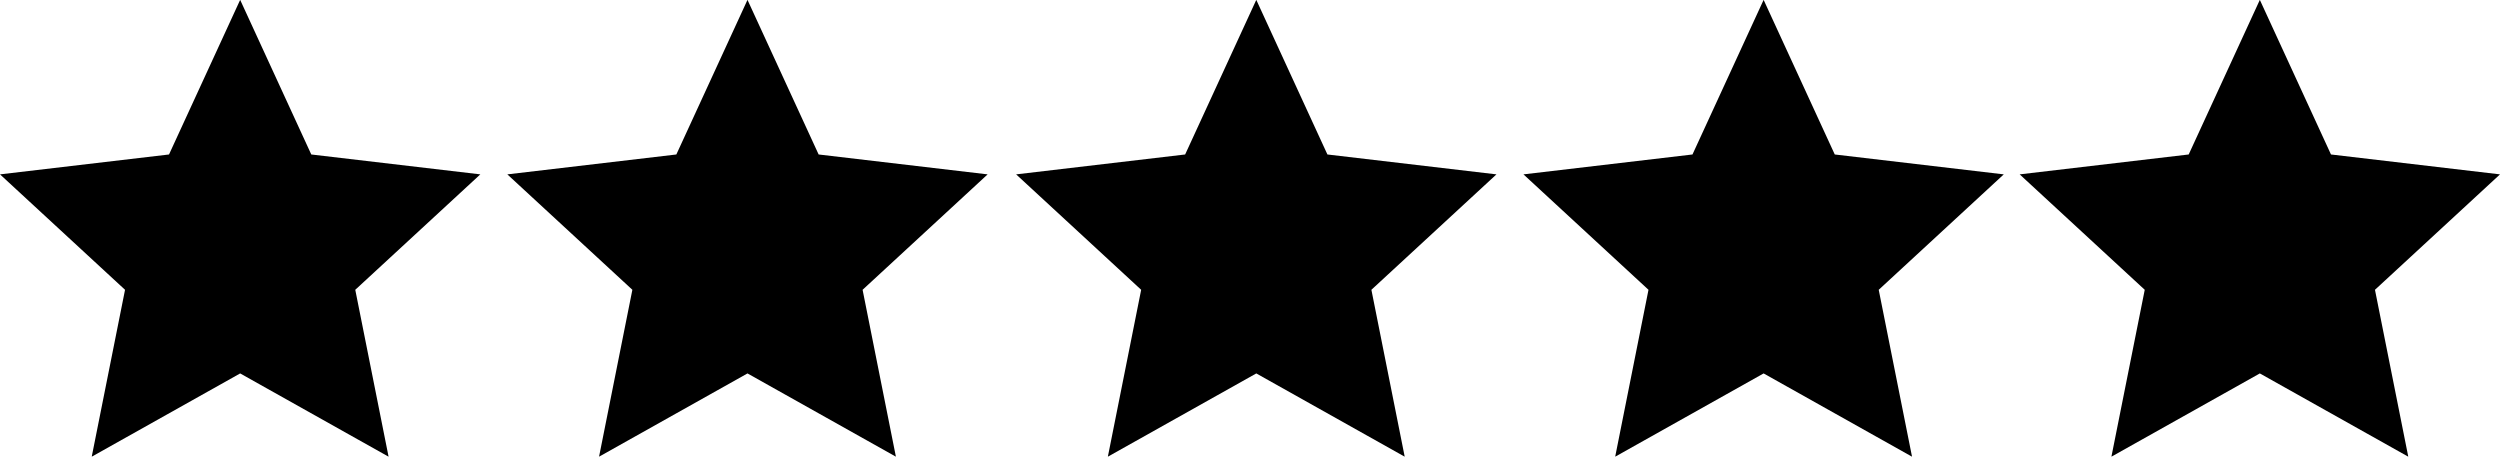
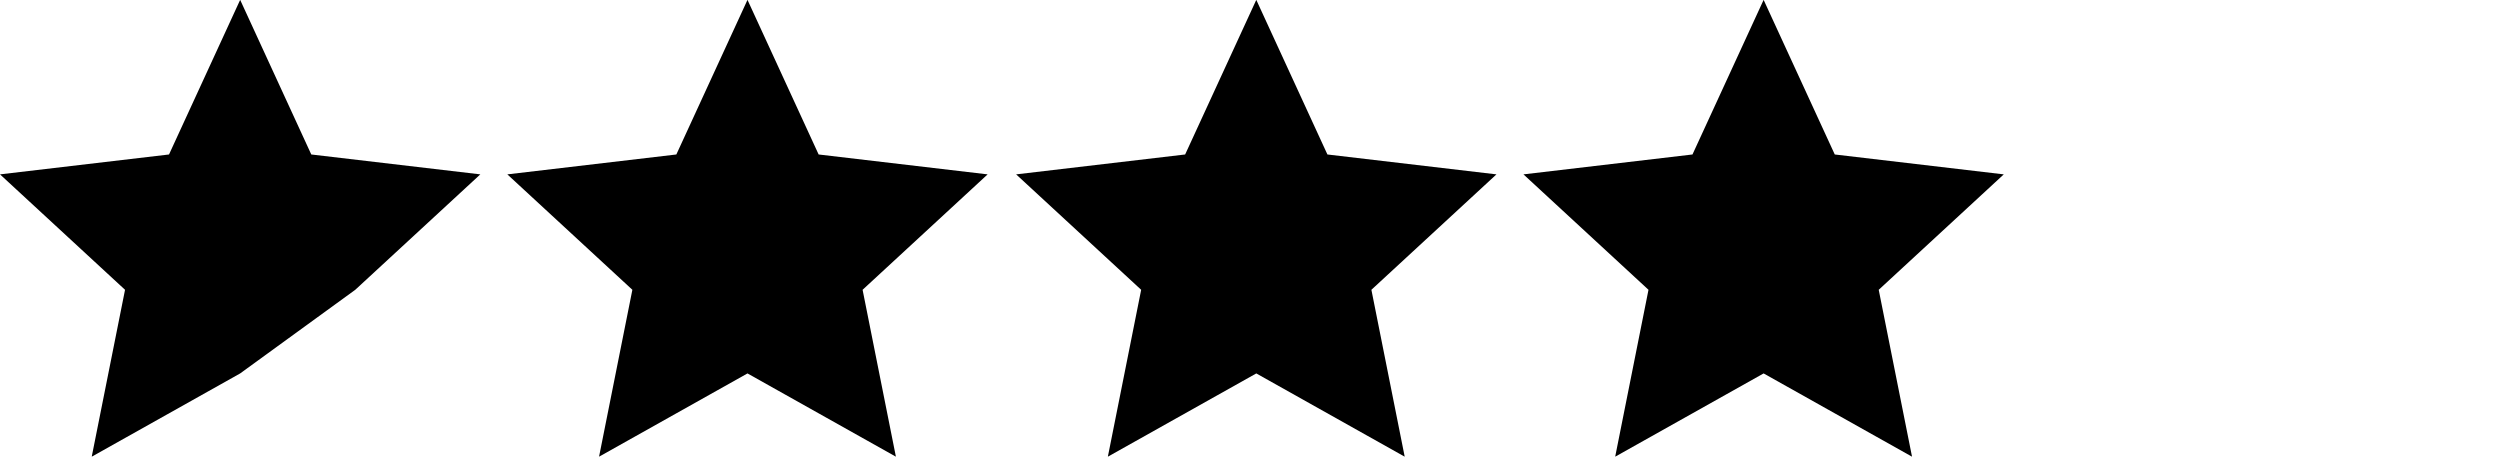
<svg xmlns="http://www.w3.org/2000/svg" fill="#000000" height="82.4" preserveAspectRatio="xMidYMid meet" version="1" viewBox="23.8 199.8 451.2 82.4" width="451.2" zoomAndPan="magnify">
  <g fill="#000000" id="change1_1">
-     <path d="M 431.656 199.777 L 444.496 227.68 L 475 231.27 L 452.434 252.102 L 458.445 282.223 L 431.656 267.195 L 404.867 282.223 L 410.883 252.102 L 388.312 231.27 L 418.816 227.68 L 431.656 199.777" />
    <path d="M 342.098 199.777 L 354.938 227.68 L 385.441 231.27 L 362.871 252.102 L 368.883 282.223 L 342.098 267.195 L 315.309 282.223 L 321.32 252.102 L 298.754 231.27 L 329.258 227.68 L 342.098 199.777" />
    <path d="M 250.535 199.777 L 263.371 227.68 L 293.879 231.27 L 271.309 252.102 L 277.32 282.223 L 250.535 267.195 L 223.746 282.223 L 229.758 252.102 L 207.191 231.27 L 237.695 227.68 L 250.535 199.777" />
    <path d="M 158.707 199.777 L 171.547 227.68 L 202.047 231.27 L 179.48 252.102 L 185.492 282.223 L 158.707 267.195 L 131.918 282.223 L 137.93 252.102 L 115.363 231.27 L 145.867 227.68 L 158.707 199.777" />
-     <path d="M 67.145 199.777 L 79.98 227.68 L 110.488 231.27 L 87.918 252.102 L 93.93 282.223 L 67.145 267.195 L 40.355 282.223 L 46.367 252.102 L 23.801 231.27 L 54.305 227.68 L 67.145 199.777" />
+     <path d="M 67.145 199.777 L 79.98 227.68 L 110.488 231.27 L 87.918 252.102 L 67.145 267.195 L 40.355 282.223 L 46.367 252.102 L 23.801 231.27 L 54.305 227.68 L 67.145 199.777" />
  </g>
</svg>